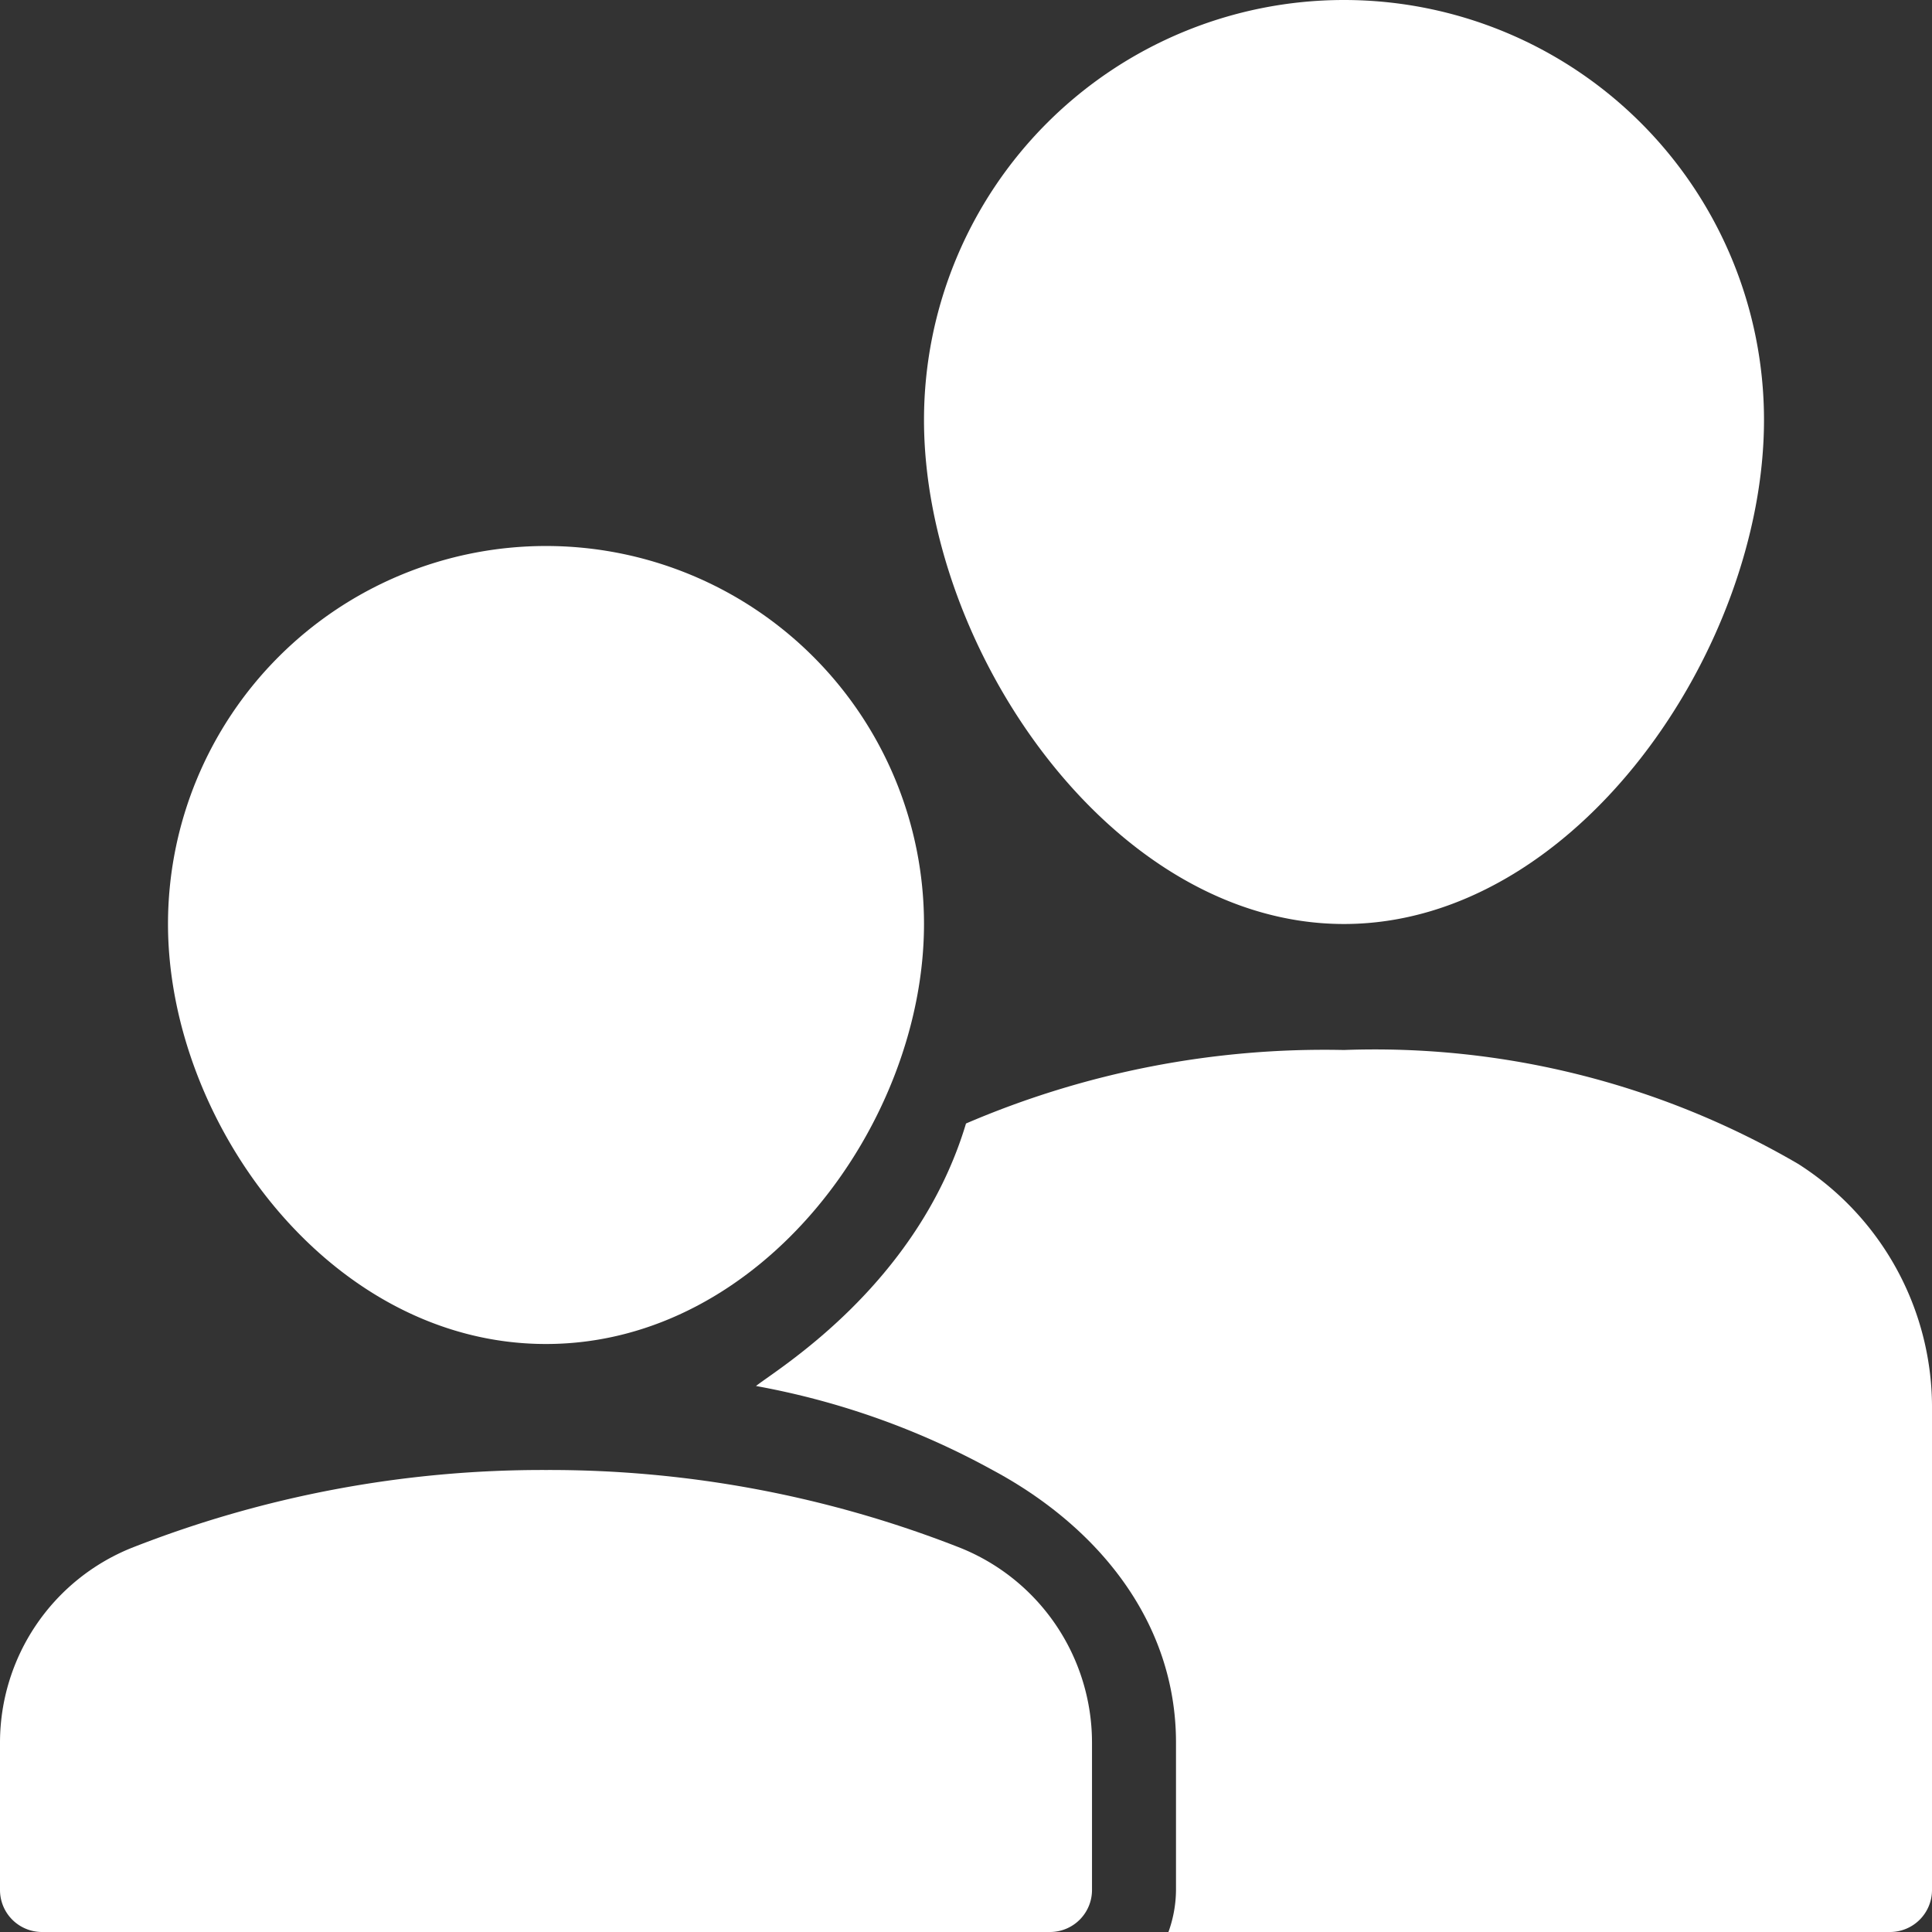
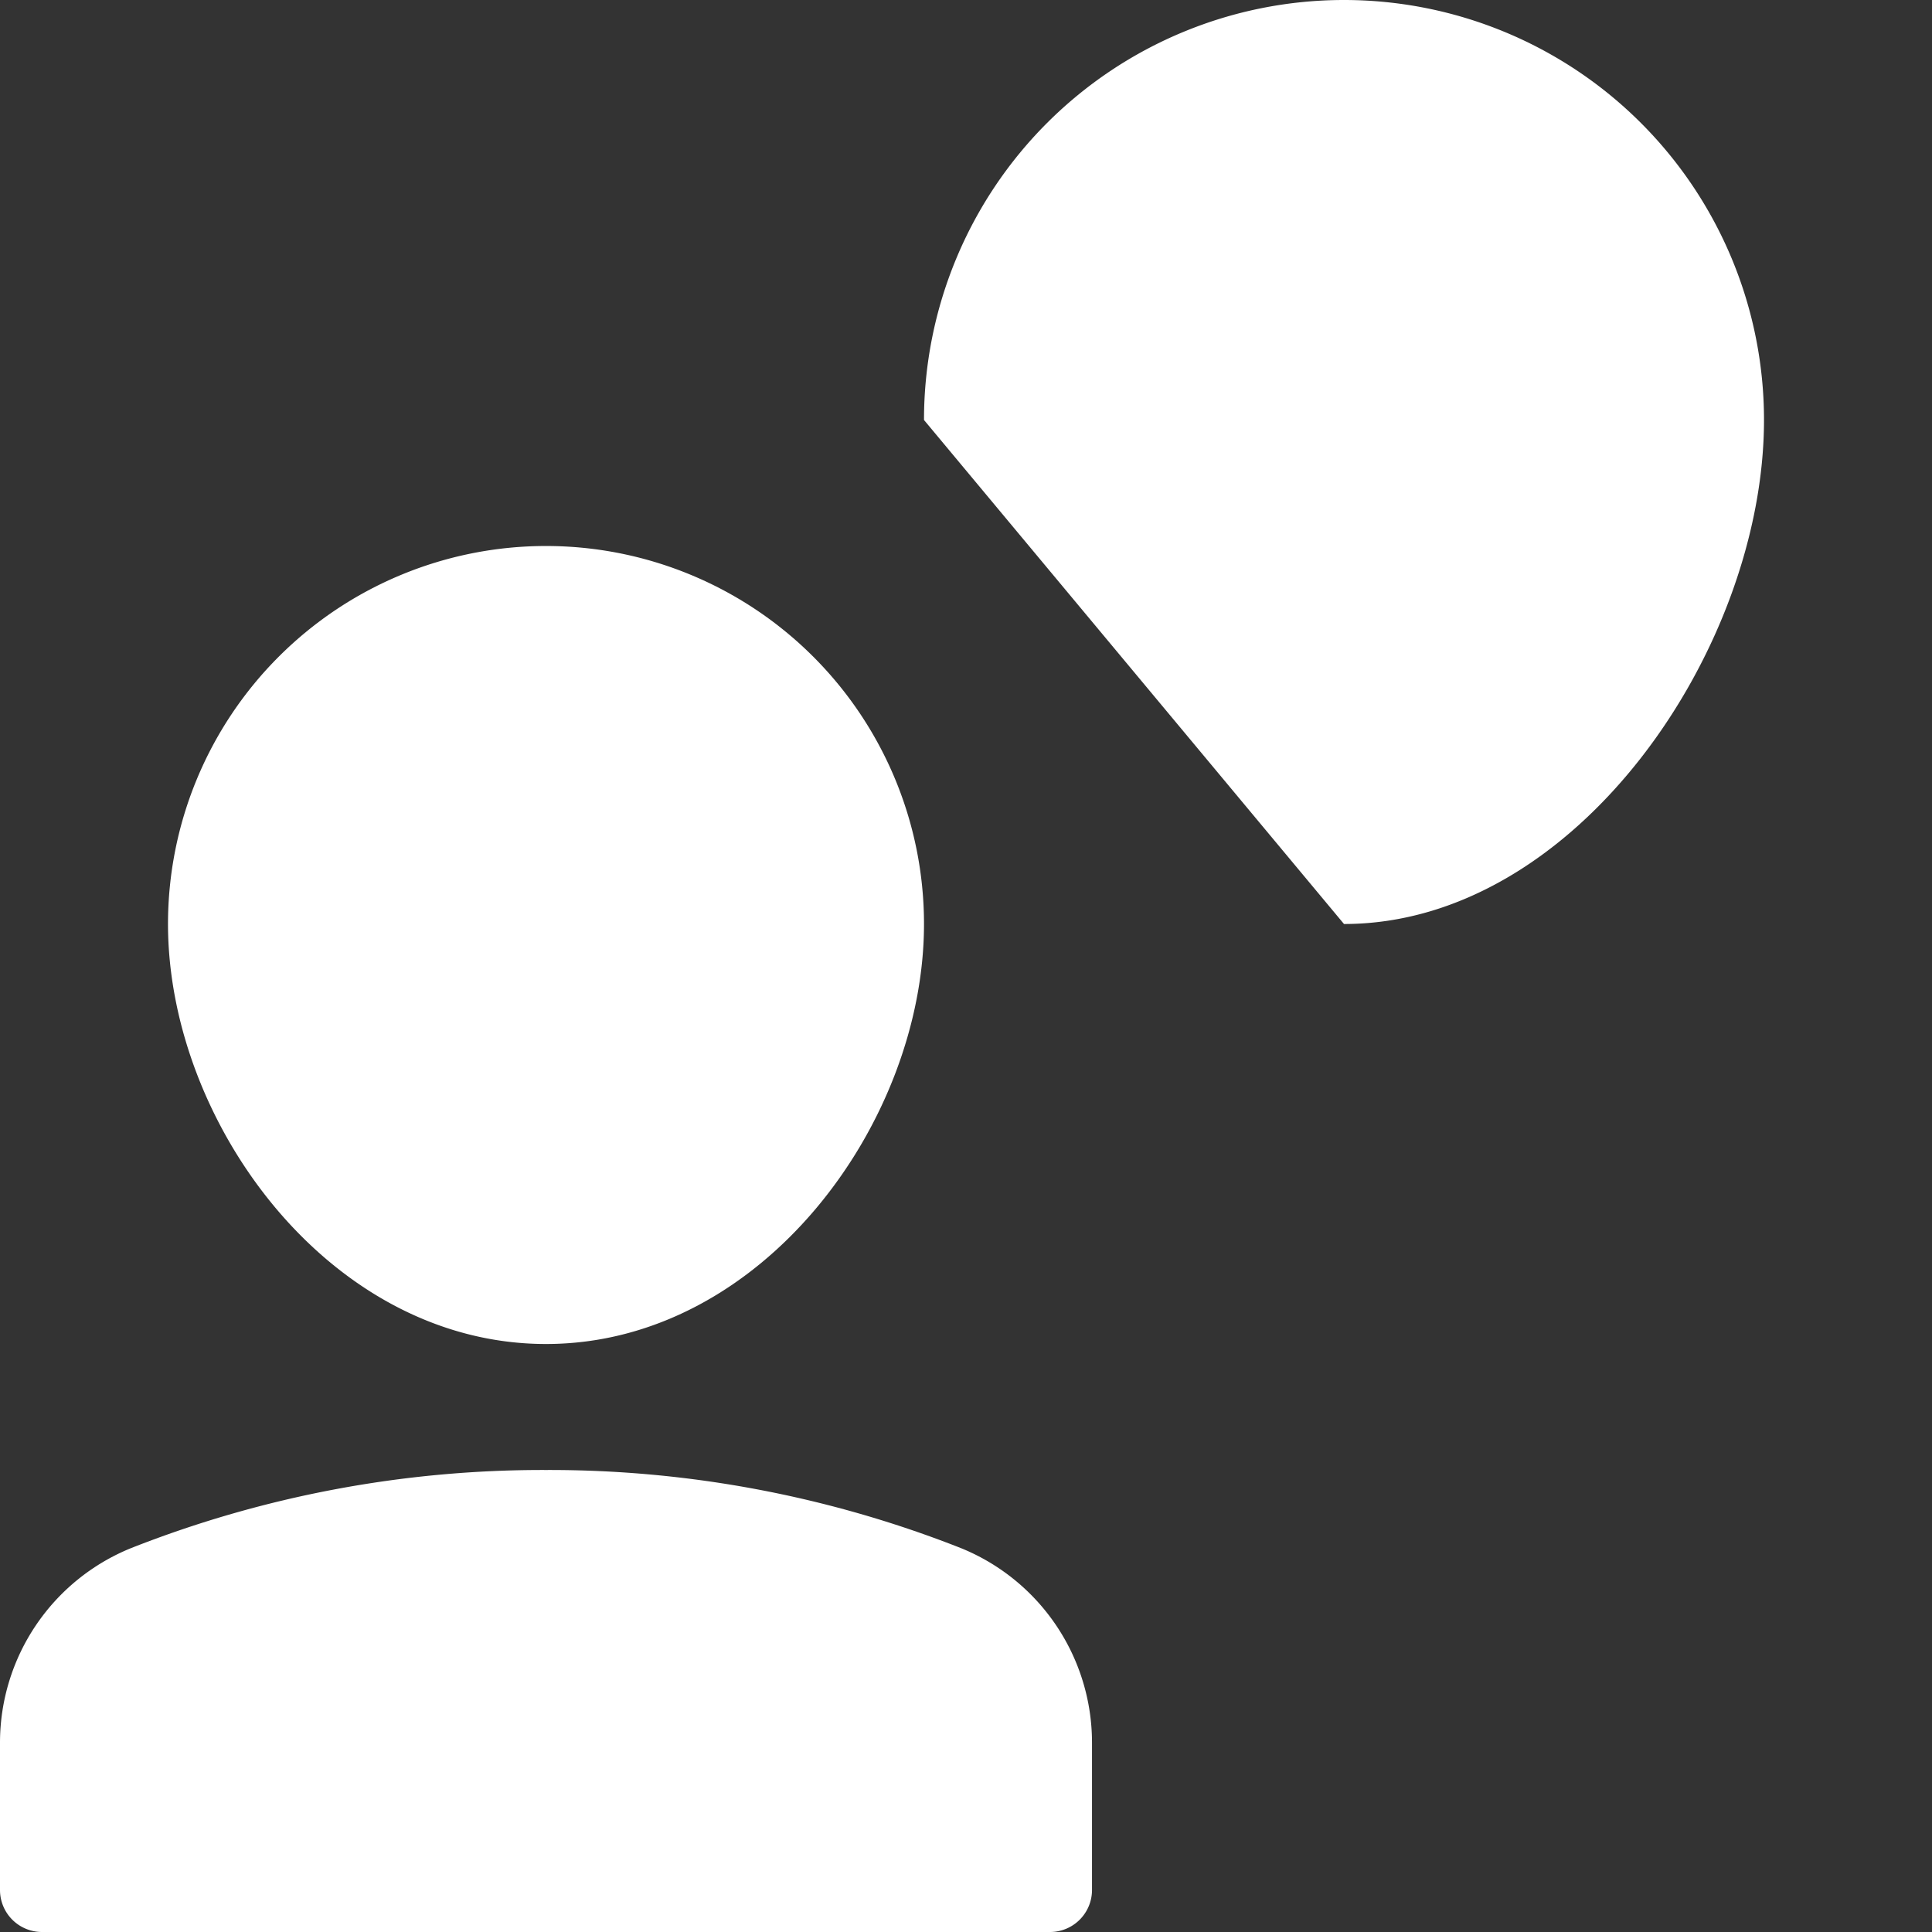
<svg xmlns="http://www.w3.org/2000/svg" width="46" height="46" viewBox="0 0 46 46">
  <rect x="0" y="0" width="46" height="46" fill="#333333" stroke="none" />
  <defs>
    <style>
      .cls-1 {
        fill: #fff;
      }
    </style>
  </defs>
  <g id="Layer_2" data-name="Layer 2">
    <g id="Layer_1-2" data-name="Layer 1">
      <g>
-         <path class="cls-1" d="M32,22c5.54,0,10-6.57,10-12a10,10,0,0,0-20,0C22,15.43,26.46,22,32,22Z" />
+         <path class="cls-1" d="M32,22c5.54,0,10-6.57,10-12a10,10,0,0,0-20,0Z" />
        <path class="cls-1" d="M13,32c5.15,0,9-5.28,9-10A9,9,0,0,0,4,22C4,26.72,7.85,32,13,32Z" />
-         <path class="cls-1" d="M42.81,27.71A20,20,0,0,0,32,25a21.63,21.63,0,0,0-9,1.75c-1.16,3.87-4.53,5.87-5,6.25a18.53,18.53,0,0,1,5.63,2C26.15,36.35,28,38.62,28,41.49V45a3,3,0,0,1-.18,1H45a1,1,0,0,0,1-1V33.58A6.87,6.87,0,0,0,42.81,27.71Z" />
        <path class="cls-1" d="M22.88,36.86A26.71,26.71,0,0,0,13,35a26.71,26.71,0,0,0-9.88,1.86A5,5,0,0,0,0,41.49V45a1,1,0,0,0,1,1H25a1,1,0,0,0,1-1V41.49A5,5,0,0,0,22.88,36.86Z" />
      </g>
    </g>
  </g>
</svg>